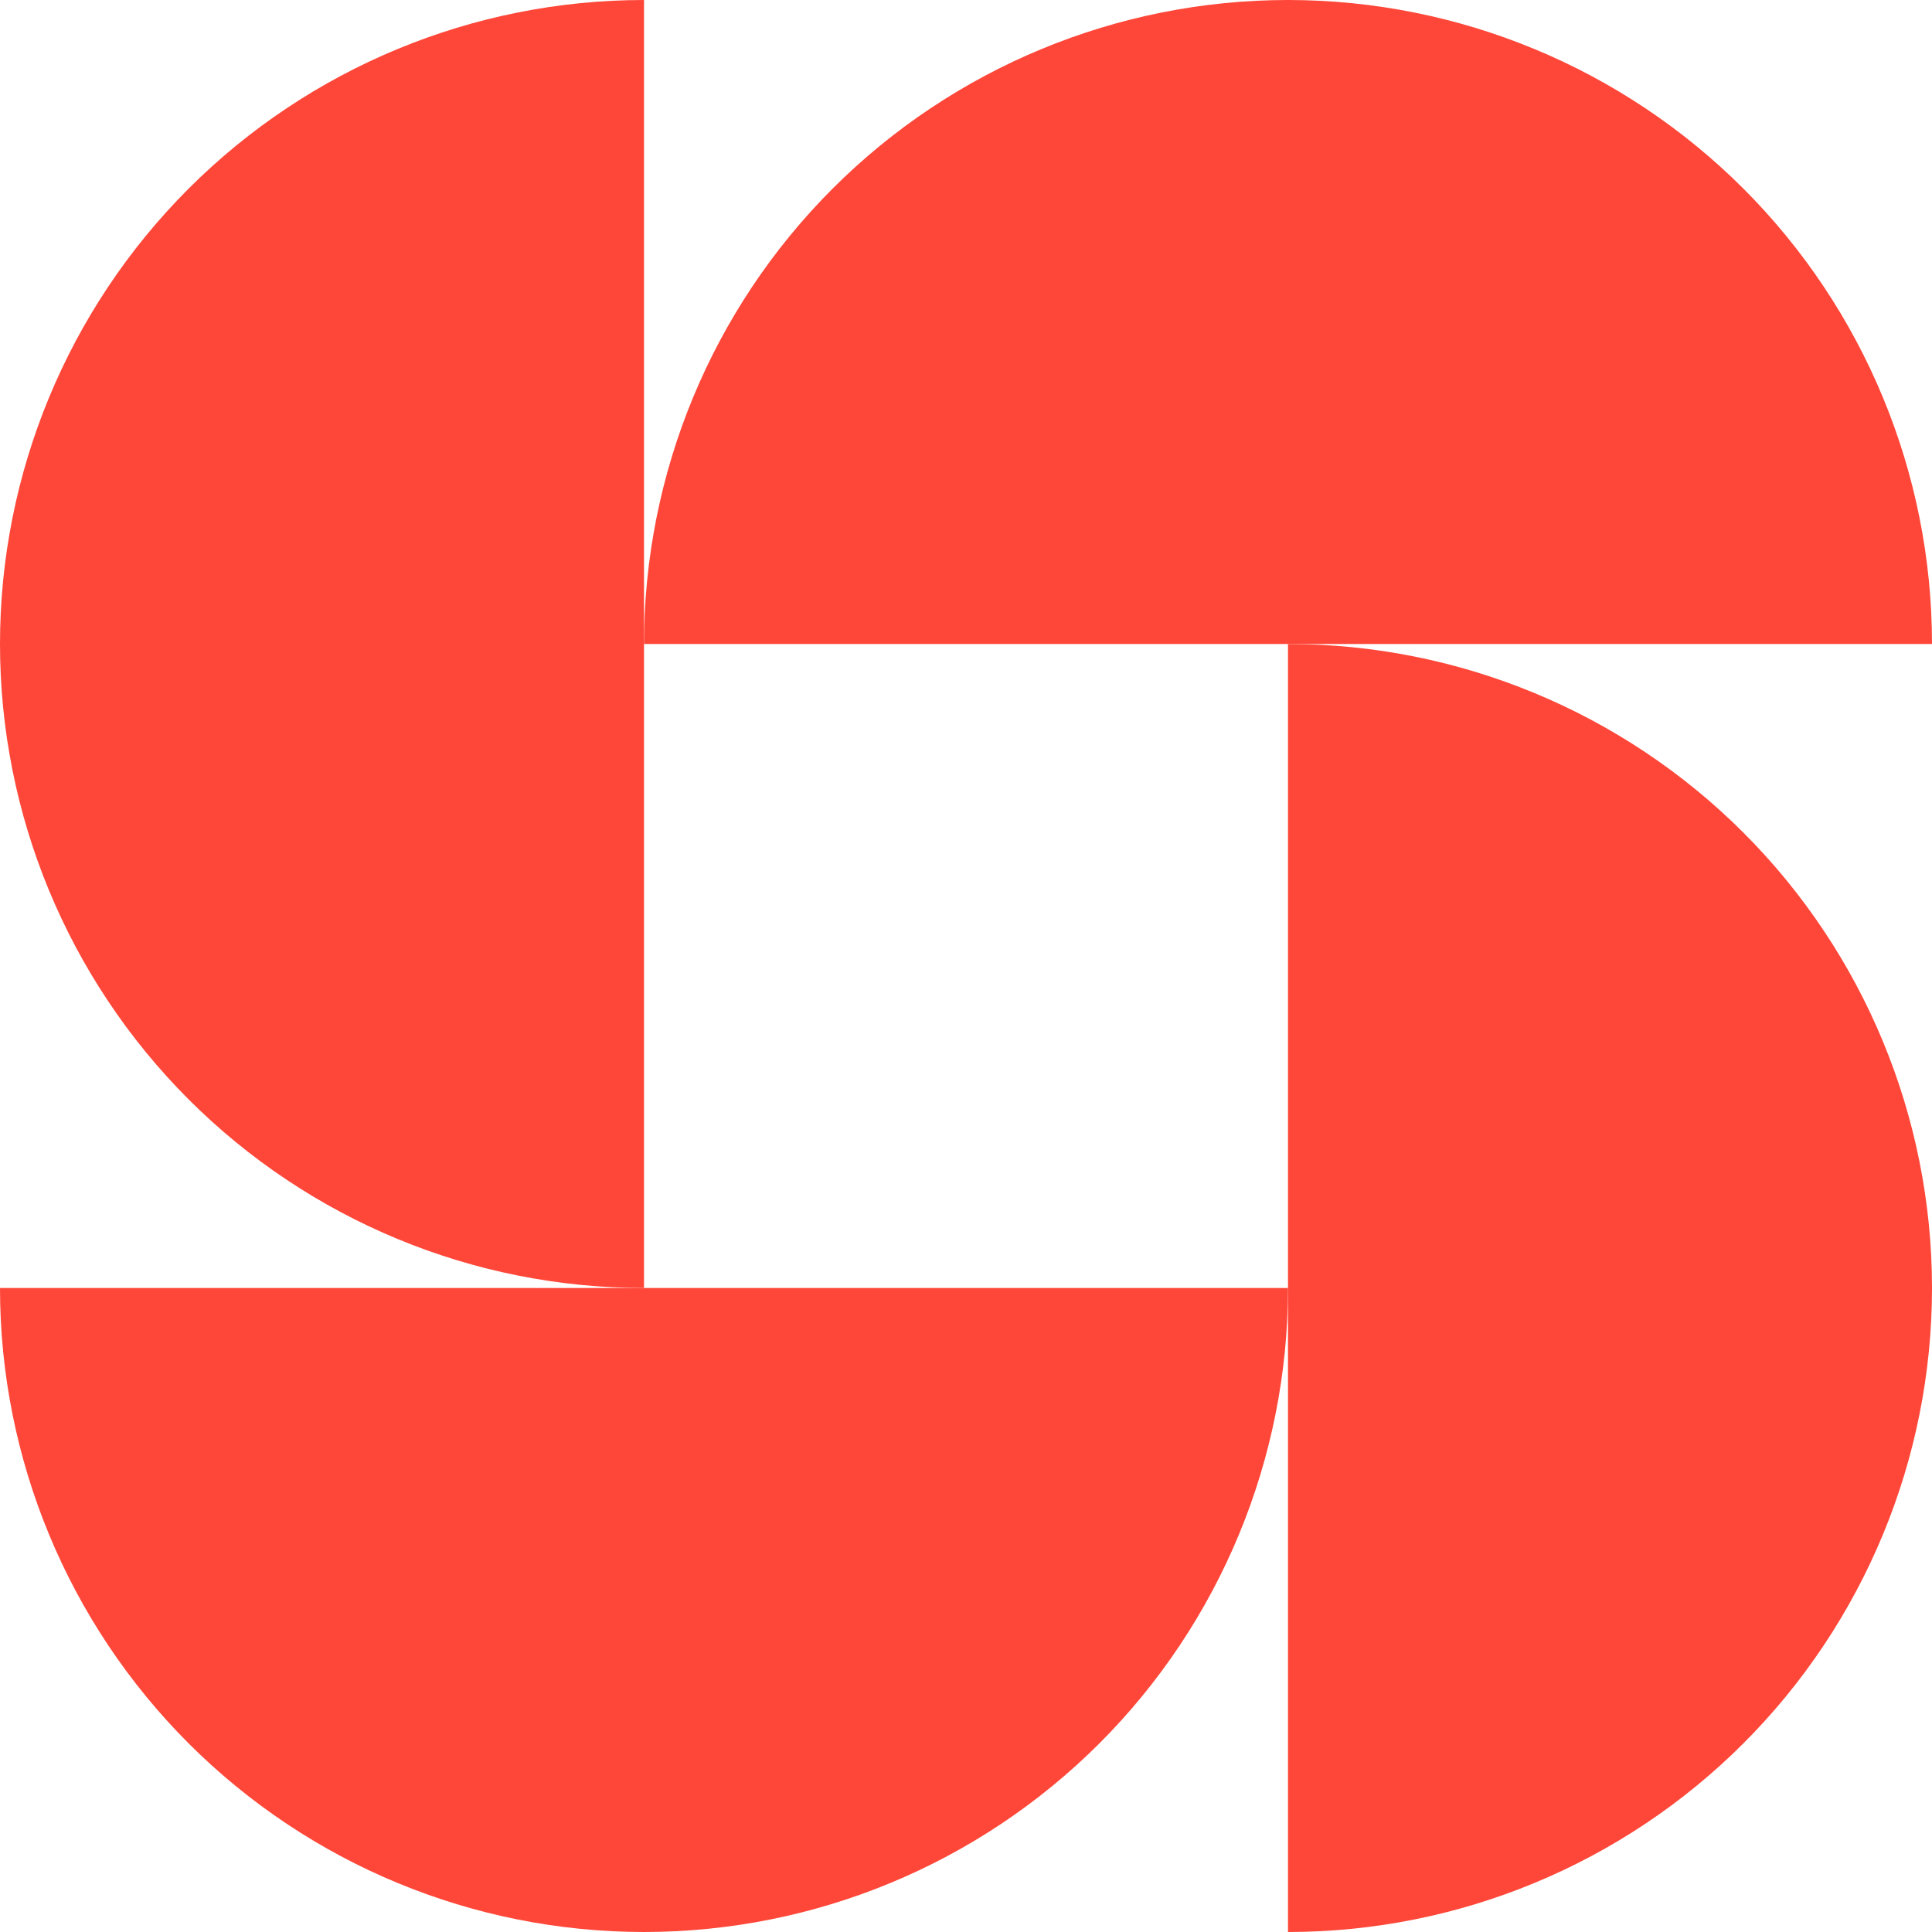
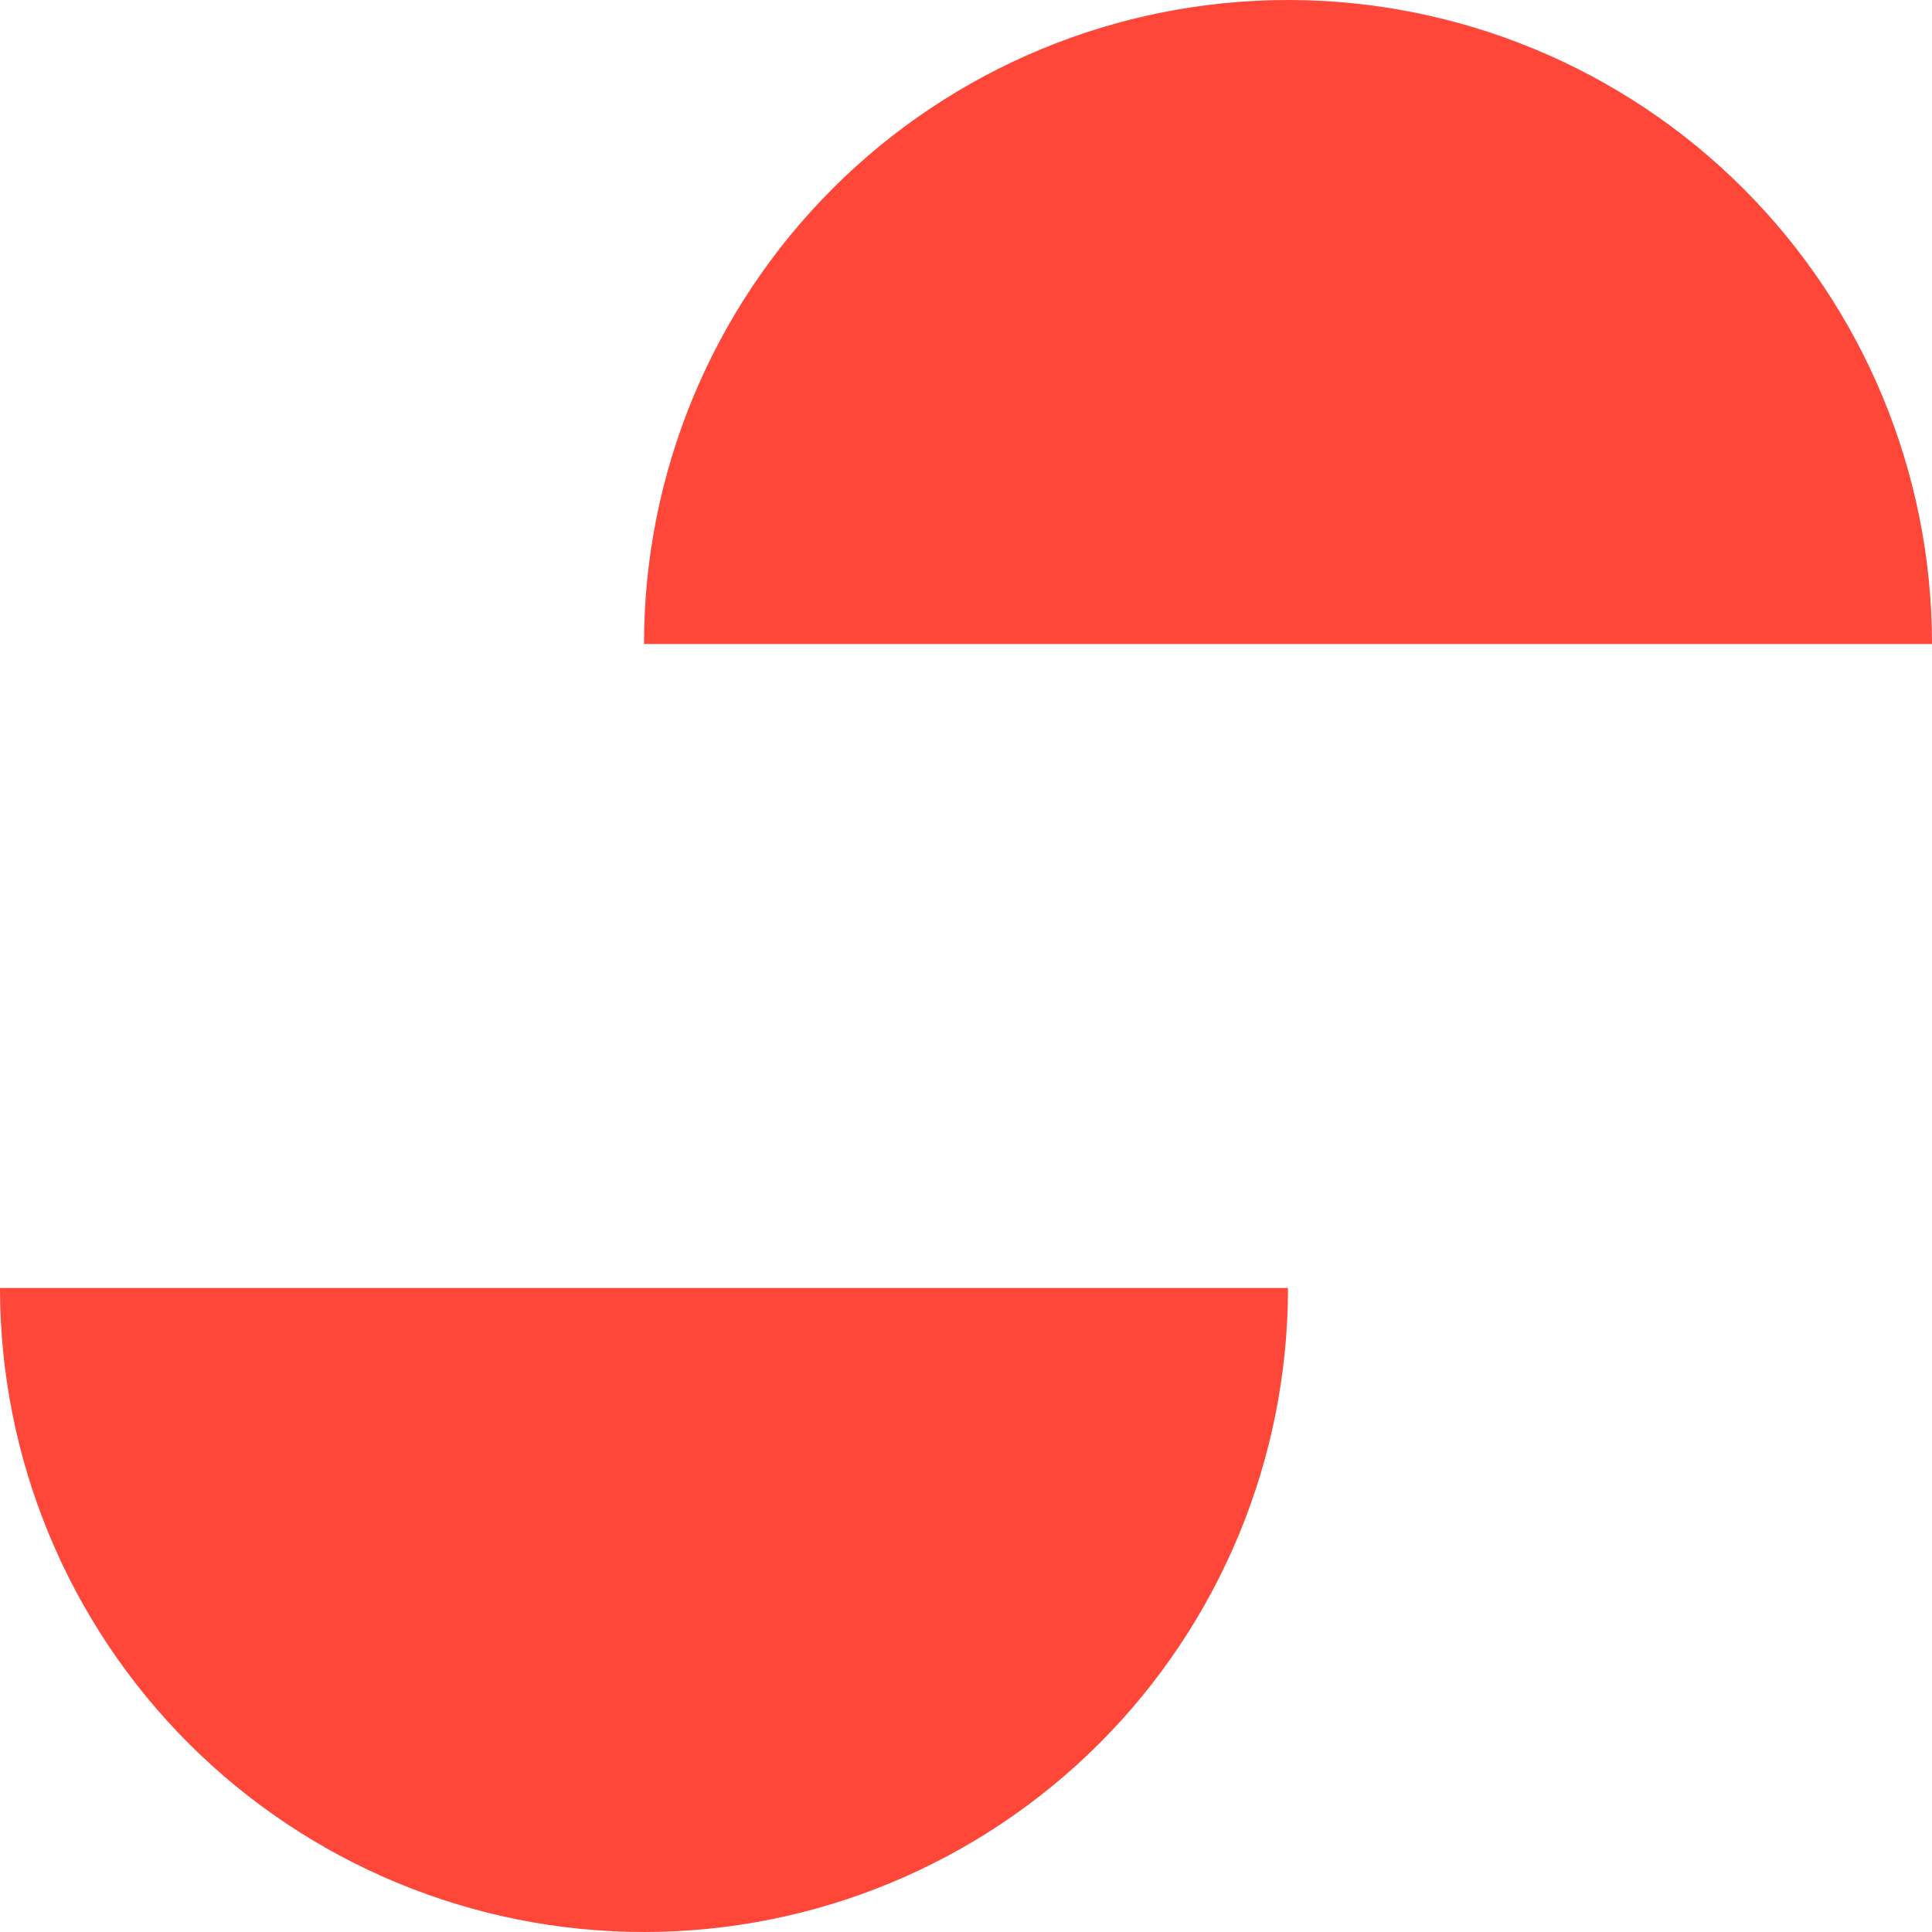
<svg xmlns="http://www.w3.org/2000/svg" width="48" height="48" viewBox="0 0 48 48" fill="none">
  <path d="M48 16C48 11.757 46.314 7.687 43.314 4.686C40.313 1.686 36.243 0 32 0C27.756 0 23.687 1.686 20.686 4.686C17.686 7.687 16 11.757 16 16H48Z" fill="#FE4739" />
-   <path d="M32 16V48C36.243 48 40.313 46.314 43.314 43.314C46.314 40.313 48 36.243 48 32C48 27.756 46.314 23.687 43.314 20.686C40.313 17.686 36.243 16 32 16Z" fill="#FE4739" />
  <path d="M0 32C0 36.243 1.686 40.313 4.686 43.314C7.687 46.314 11.757 48 16 48C20.244 48 24.313 46.314 27.314 43.314C30.314 40.313 32 36.243 32 32H0Z" fill="#FE4739" />
-   <path d="M16 0C11.757 0 7.687 1.686 4.686 4.686C1.686 7.687 0 11.757 0 16C0 20.244 1.686 24.313 4.686 27.314C7.687 30.314 11.757 32 16 32V0Z" fill="#FE4739" />
</svg>